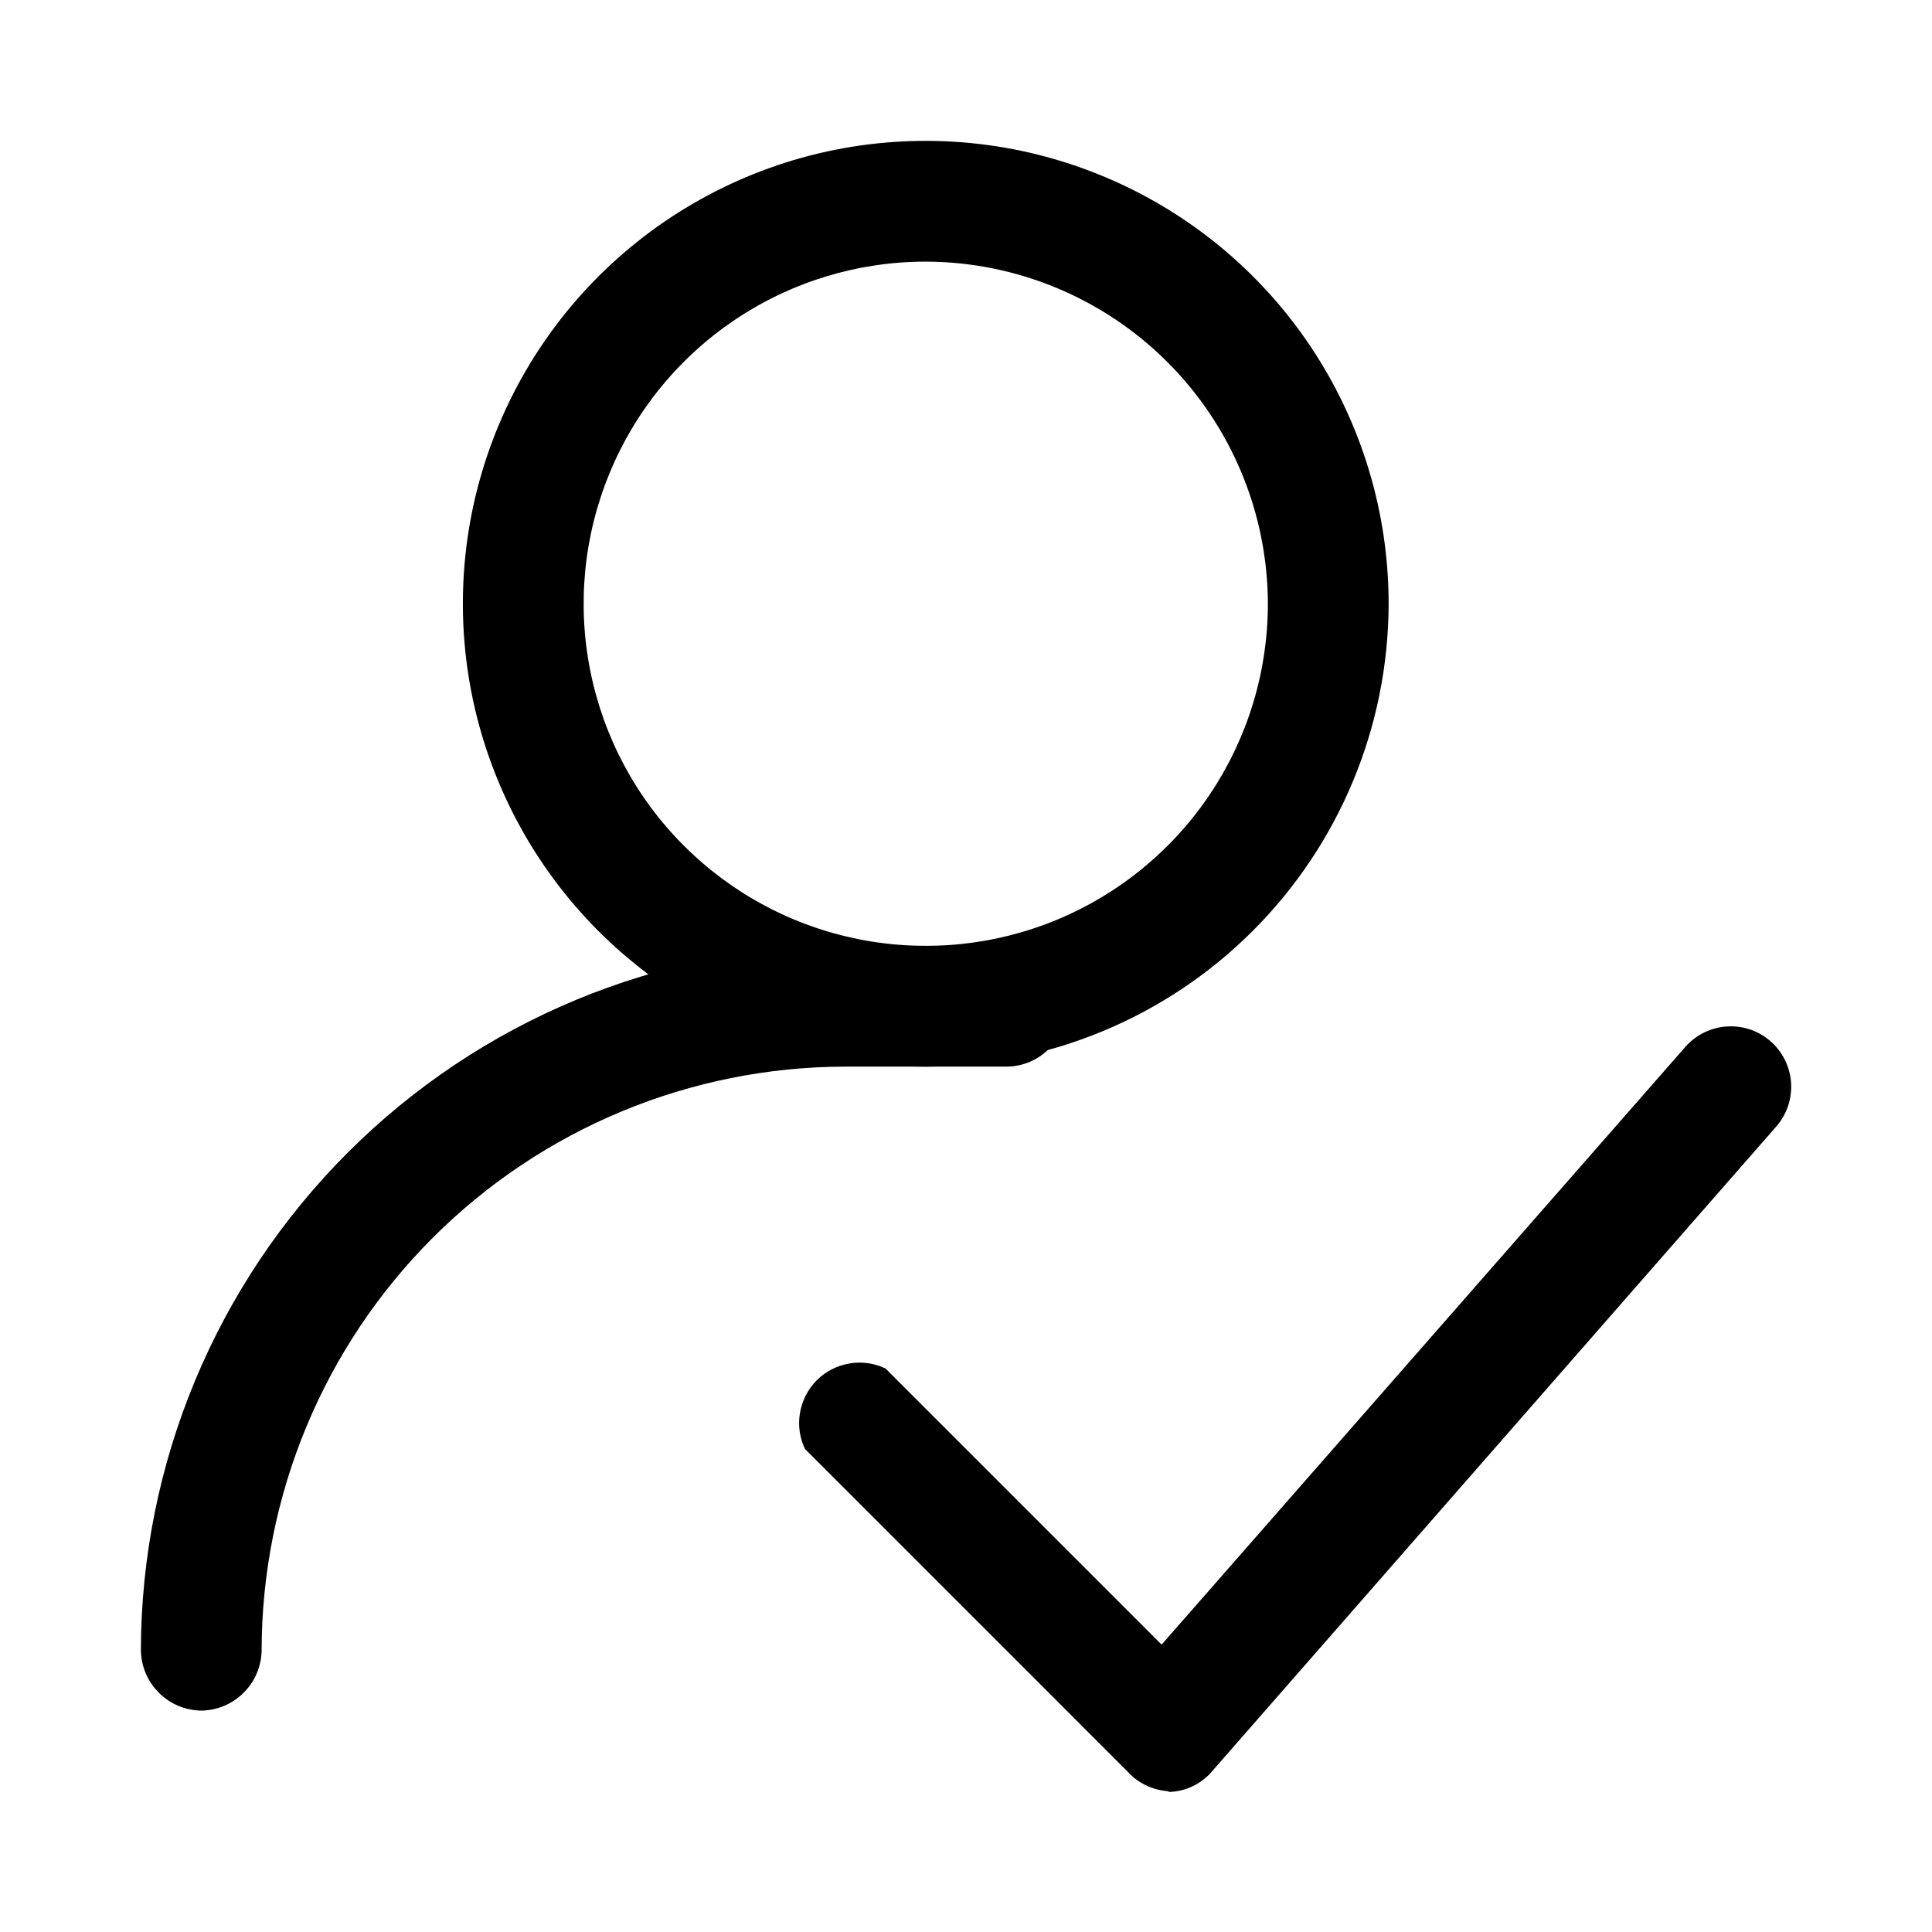
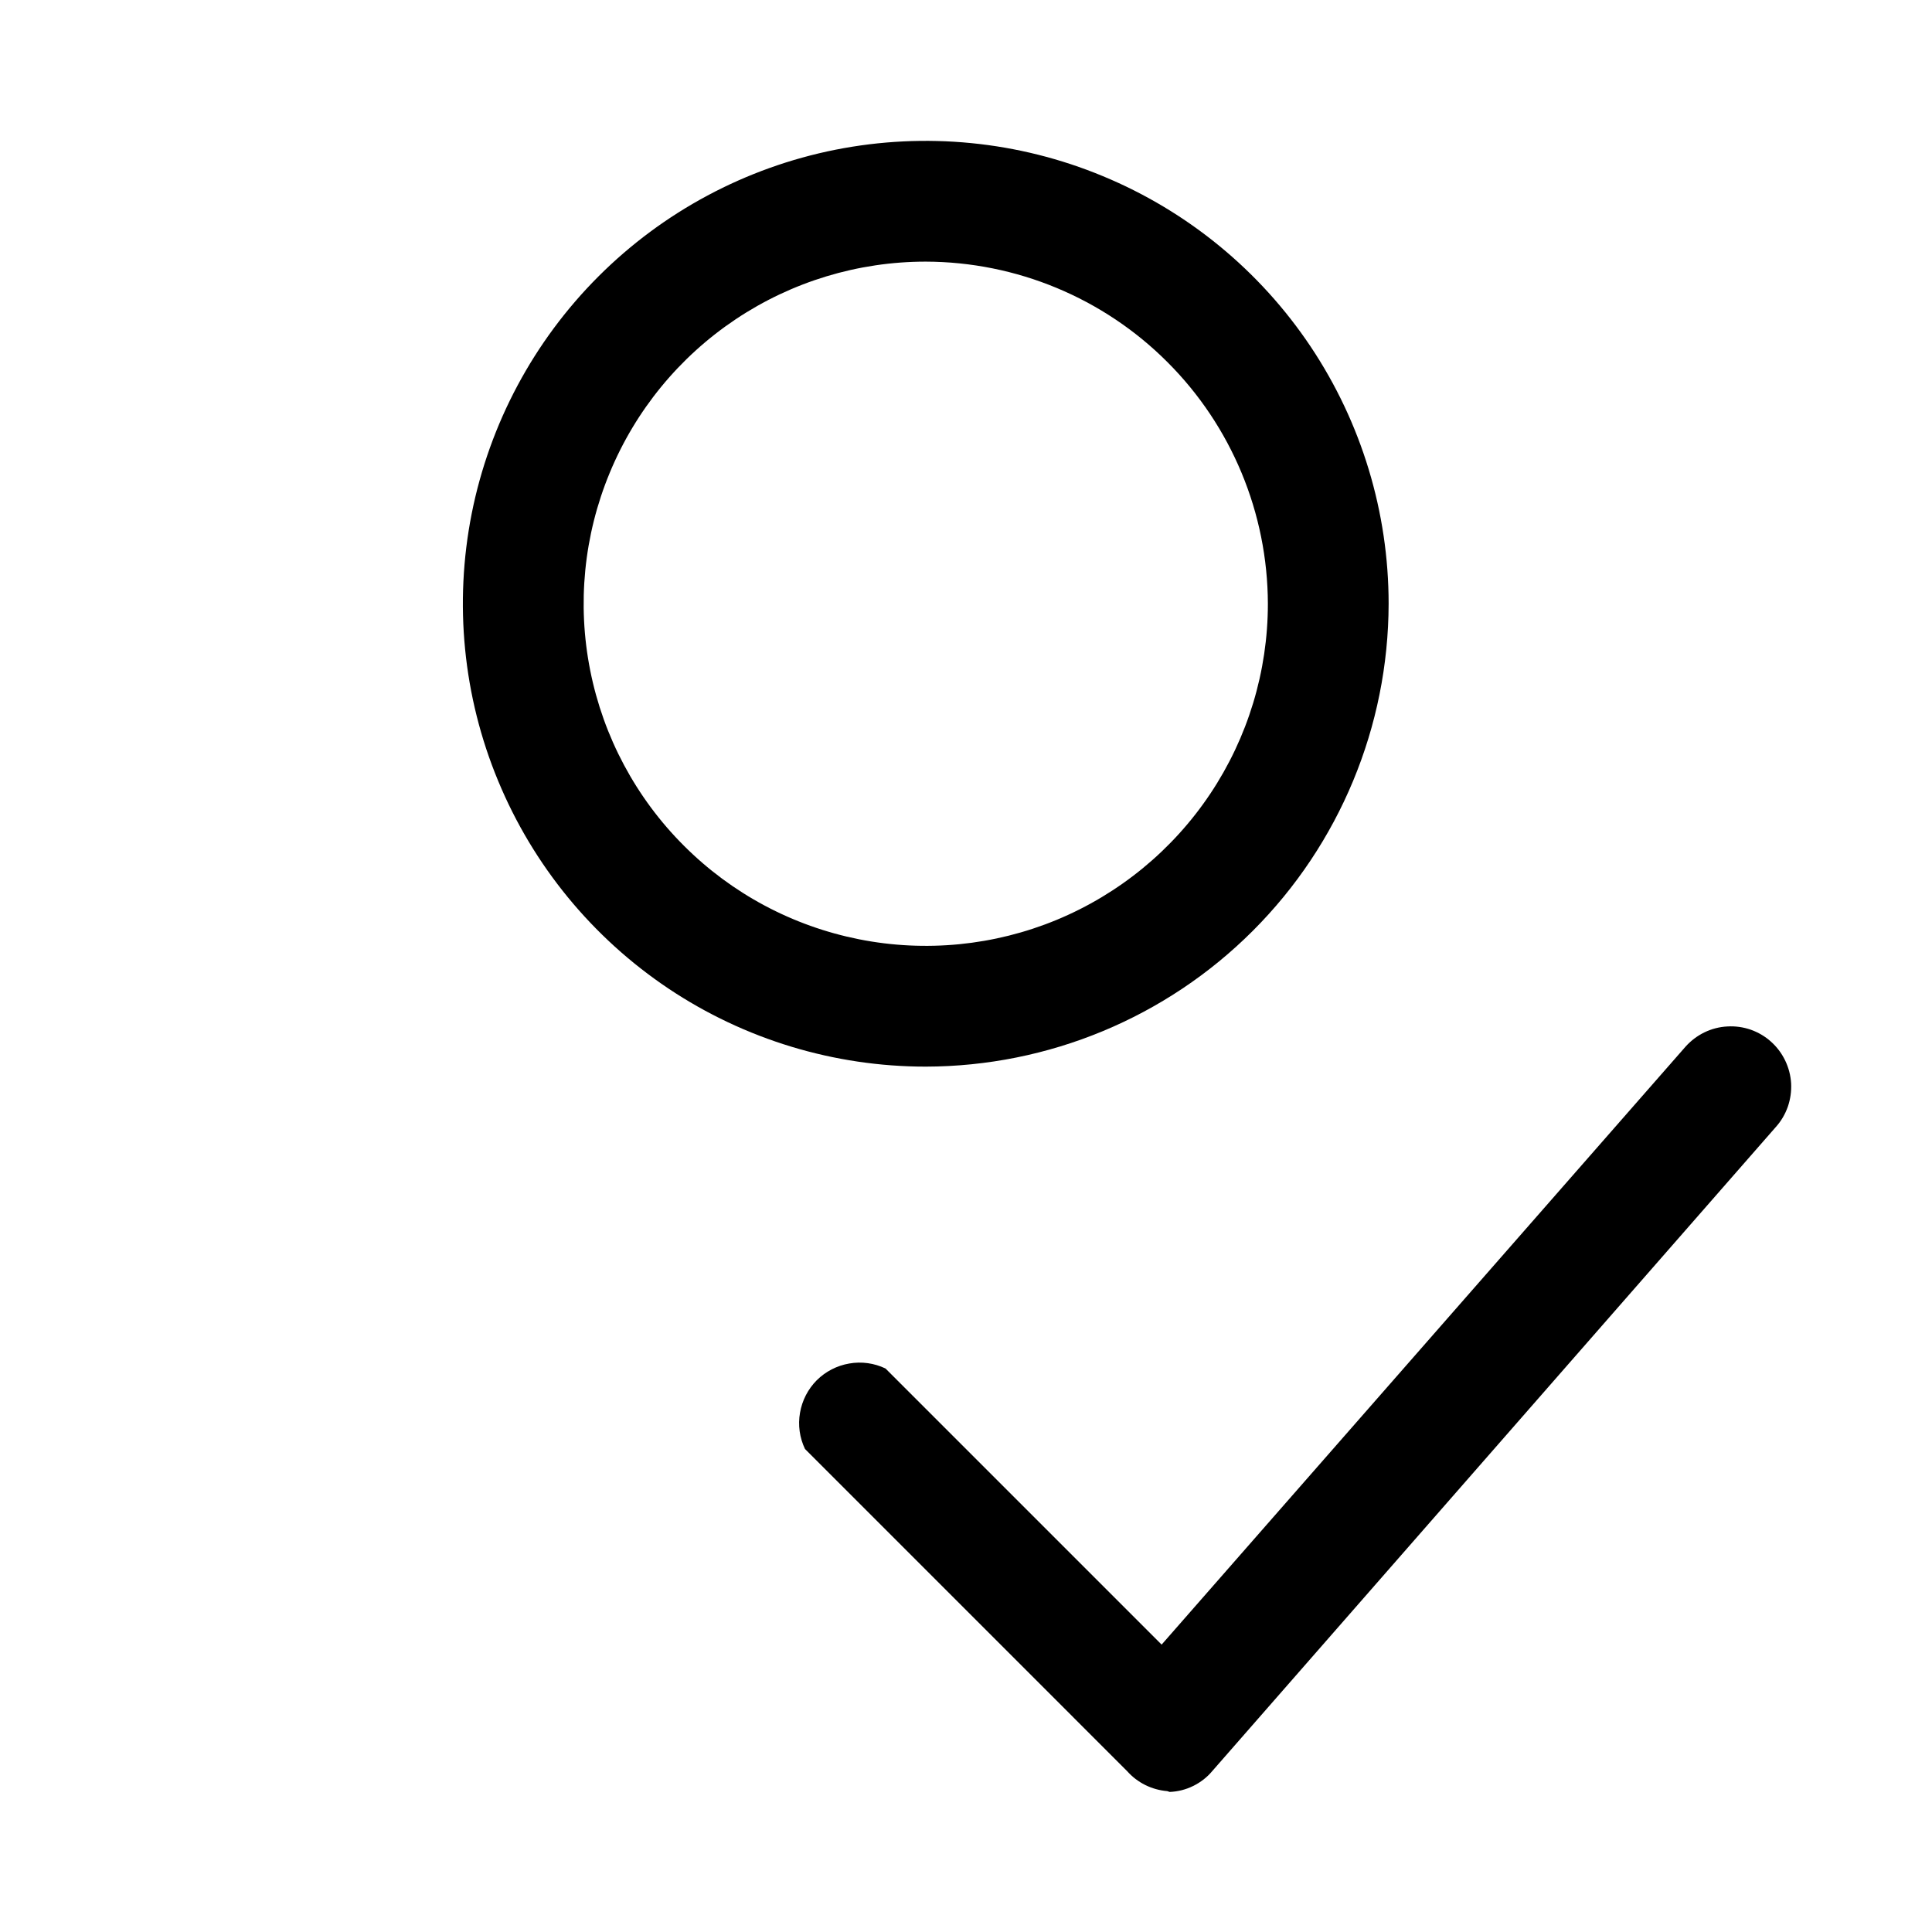
<svg xmlns="http://www.w3.org/2000/svg" width="800px" height="800px" viewBox="0 0 24 24" fill="none">
  <path d="M11.5 13.25C10.363 13.25 9.251 12.913 8.305 12.281C7.36 11.649 6.623 10.751 6.188 9.7C5.752 8.65 5.639 7.494 5.86 6.378C6.082 5.263 6.63 4.238 7.434 3.434C8.238 2.63 9.263 2.082 10.378 1.86C11.494 1.639 12.65 1.752 13.7 2.188C14.751 2.623 15.649 3.36 16.281 4.305C16.913 5.251 17.25 6.363 17.25 7.5C17.247 9.024 16.641 10.485 15.563 11.563C14.485 12.641 13.024 13.247 11.5 13.25ZM11.5 3.25C10.659 3.25 9.838 3.499 9.139 3.966C8.44 4.433 7.895 5.097 7.574 5.874C7.252 6.65 7.168 7.505 7.332 8.329C7.496 9.154 7.9 9.911 8.495 10.505C9.089 11.1 9.846 11.504 10.671 11.668C11.495 11.832 12.35 11.748 13.126 11.427C13.903 11.105 14.567 10.56 15.034 9.861C15.501 9.162 15.75 8.341 15.75 7.5C15.747 6.374 15.299 5.294 14.502 4.498C13.706 3.701 12.626 3.253 11.5 3.25Z" fill="#000000" />
-   <path d="M2.5 21.25C2.302 21.247 2.113 21.168 1.973 21.027C1.832 20.887 1.753 20.698 1.75 20.5C1.755 18.181 2.679 15.959 4.319 14.319C5.958 12.679 8.181 11.755 10.5 11.75H12.5C12.699 11.75 12.89 11.829 13.03 11.97C13.171 12.11 13.25 12.301 13.25 12.5C13.25 12.699 13.171 12.89 13.03 13.03C12.89 13.171 12.699 13.25 12.5 13.25H10.5C8.578 13.253 6.735 14.017 5.376 15.376C4.017 16.735 3.253 18.578 3.25 20.5C3.247 20.698 3.168 20.887 3.027 21.027C2.887 21.168 2.698 21.247 2.5 21.25Z" fill="#000000" />
  <path d="M14.5 22.25C14.307 22.234 14.128 22.145 14 22L10 18C9.933 17.86 9.911 17.703 9.938 17.55C9.964 17.397 10.037 17.256 10.146 17.146C10.256 17.037 10.397 16.964 10.55 16.938C10.703 16.911 10.86 16.933 11 17L14.43 20.43L20.94 13C21.006 12.927 21.085 12.867 21.174 12.824C21.263 12.781 21.359 12.756 21.458 12.751C21.556 12.745 21.655 12.759 21.748 12.791C21.841 12.824 21.927 12.874 22 12.94C22.074 13.006 22.133 13.085 22.176 13.174C22.219 13.263 22.244 13.359 22.25 13.458C22.255 13.556 22.241 13.655 22.209 13.748C22.176 13.841 22.126 13.927 22.06 14L15.06 22C14.995 22.078 14.914 22.141 14.822 22.186C14.731 22.231 14.632 22.256 14.53 22.26L14.5 22.25Z" fill="#000000" />
</svg>